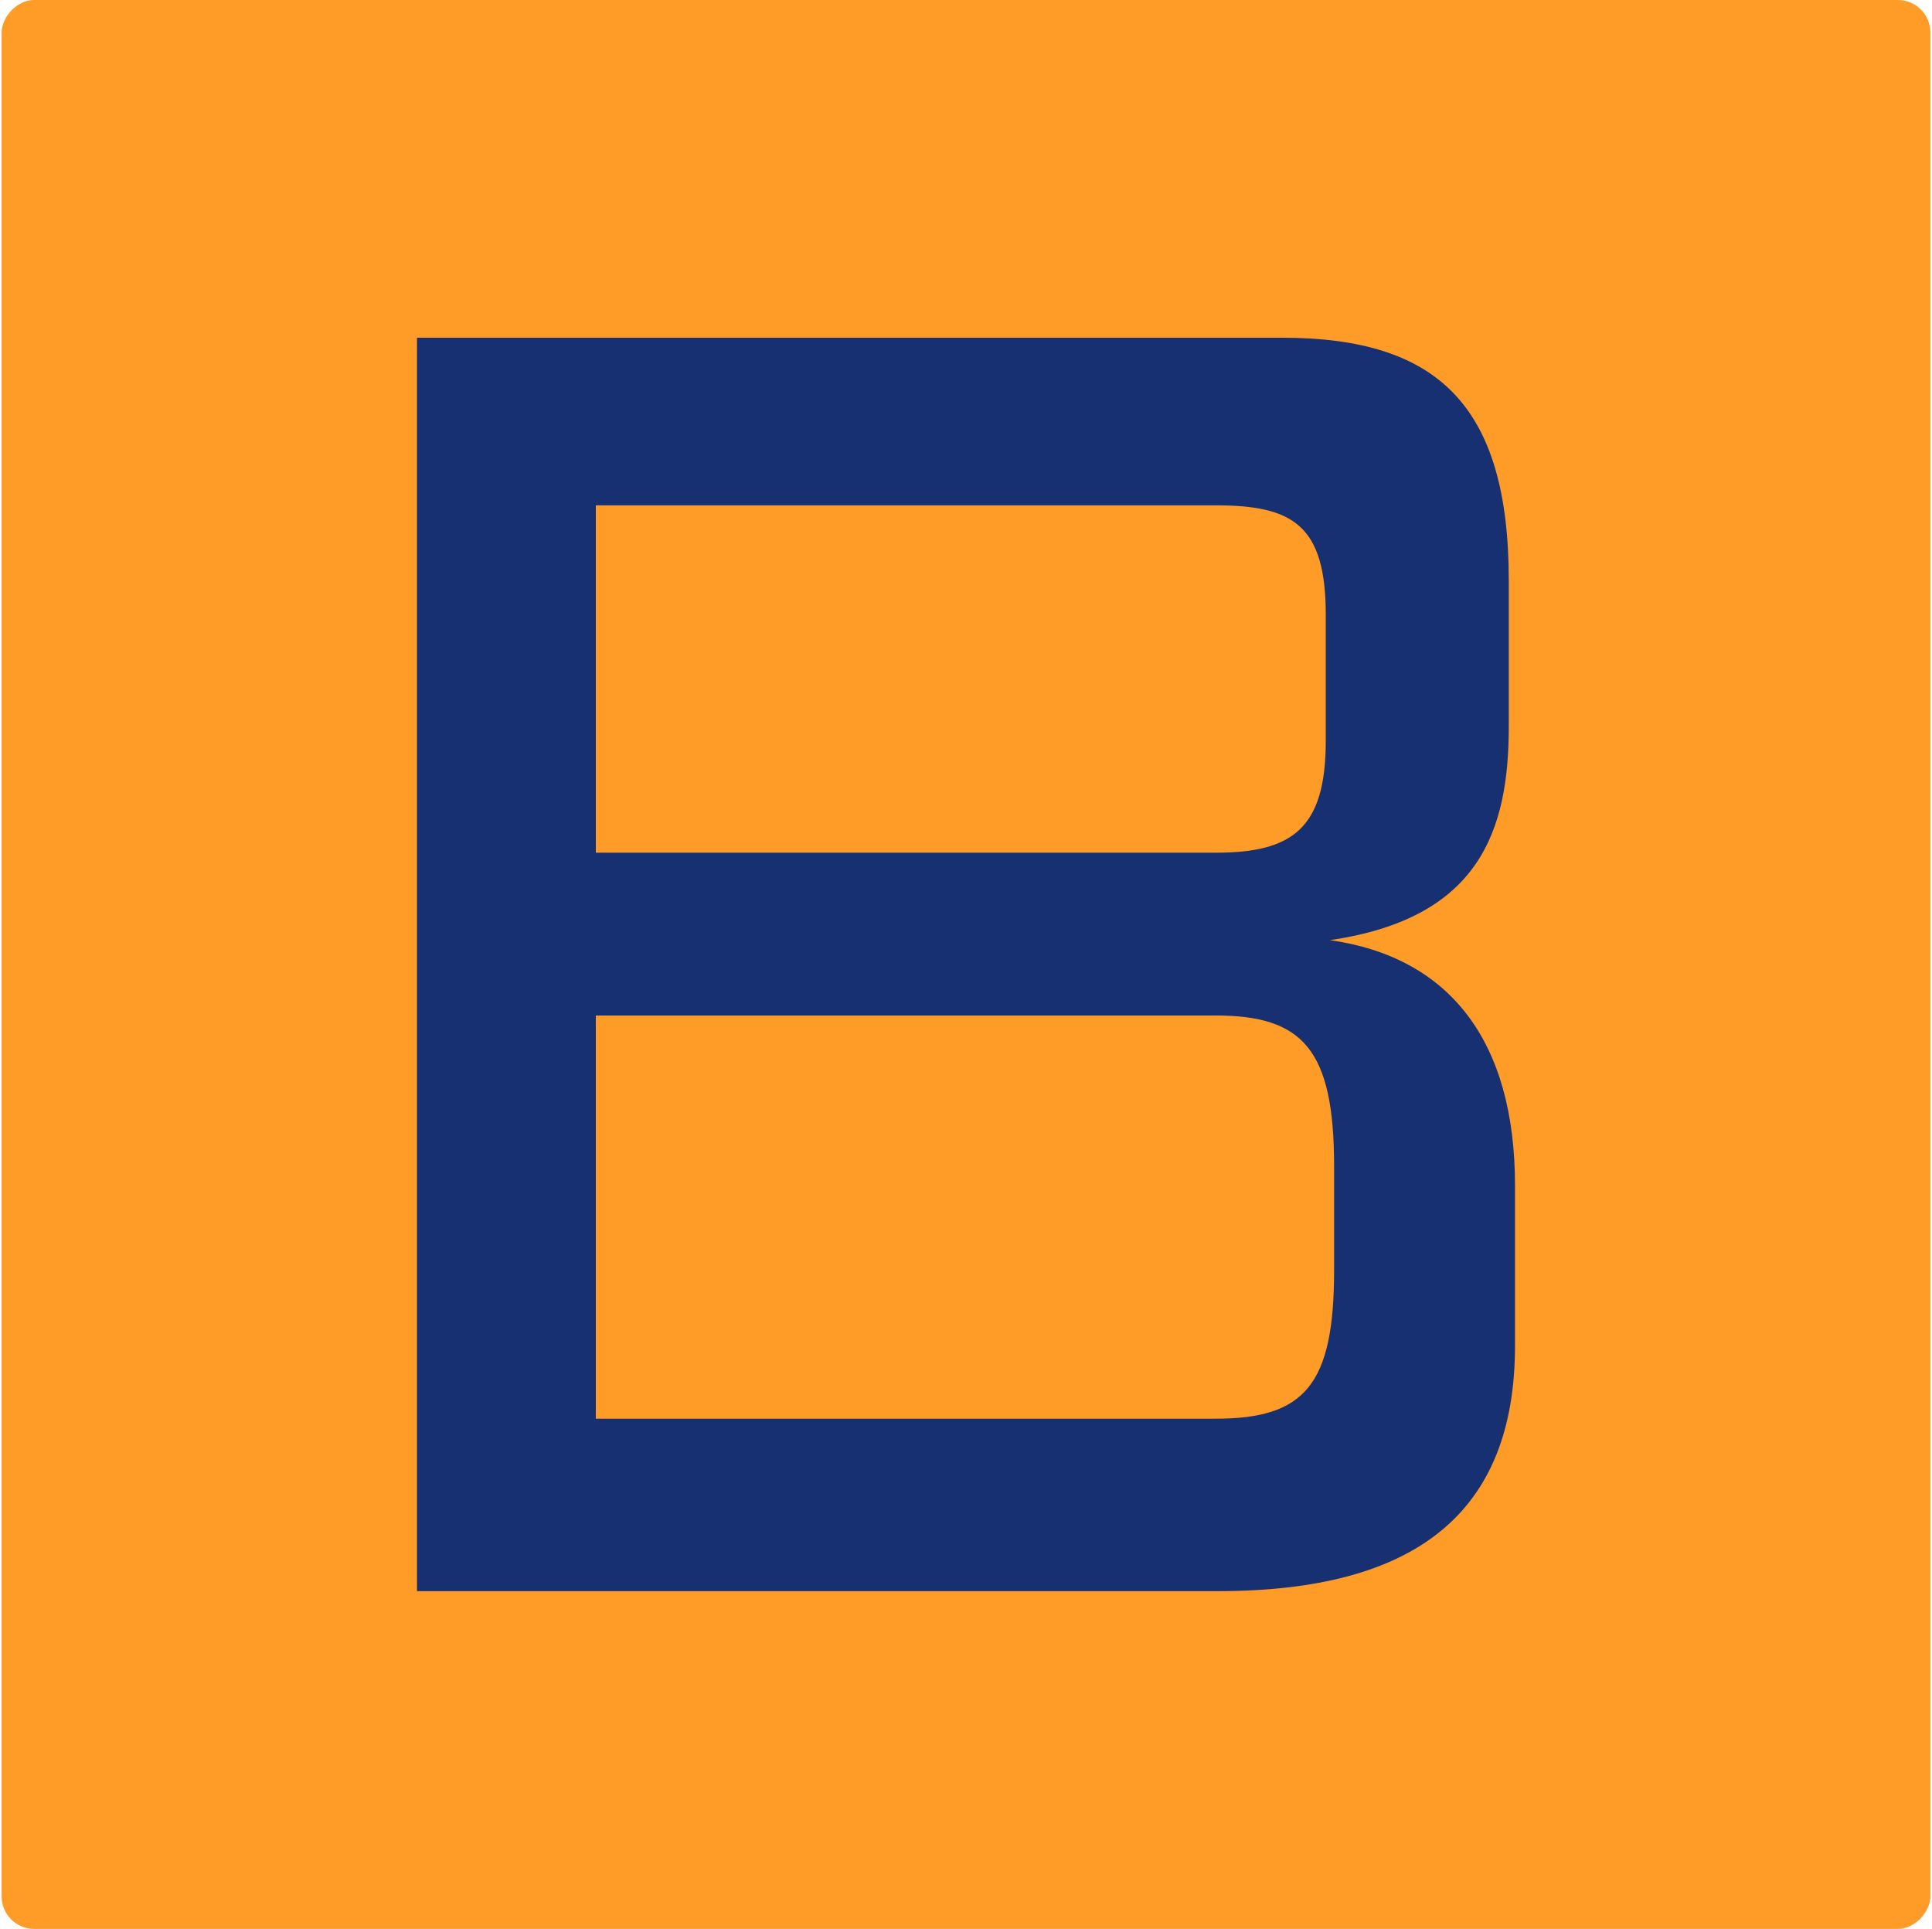
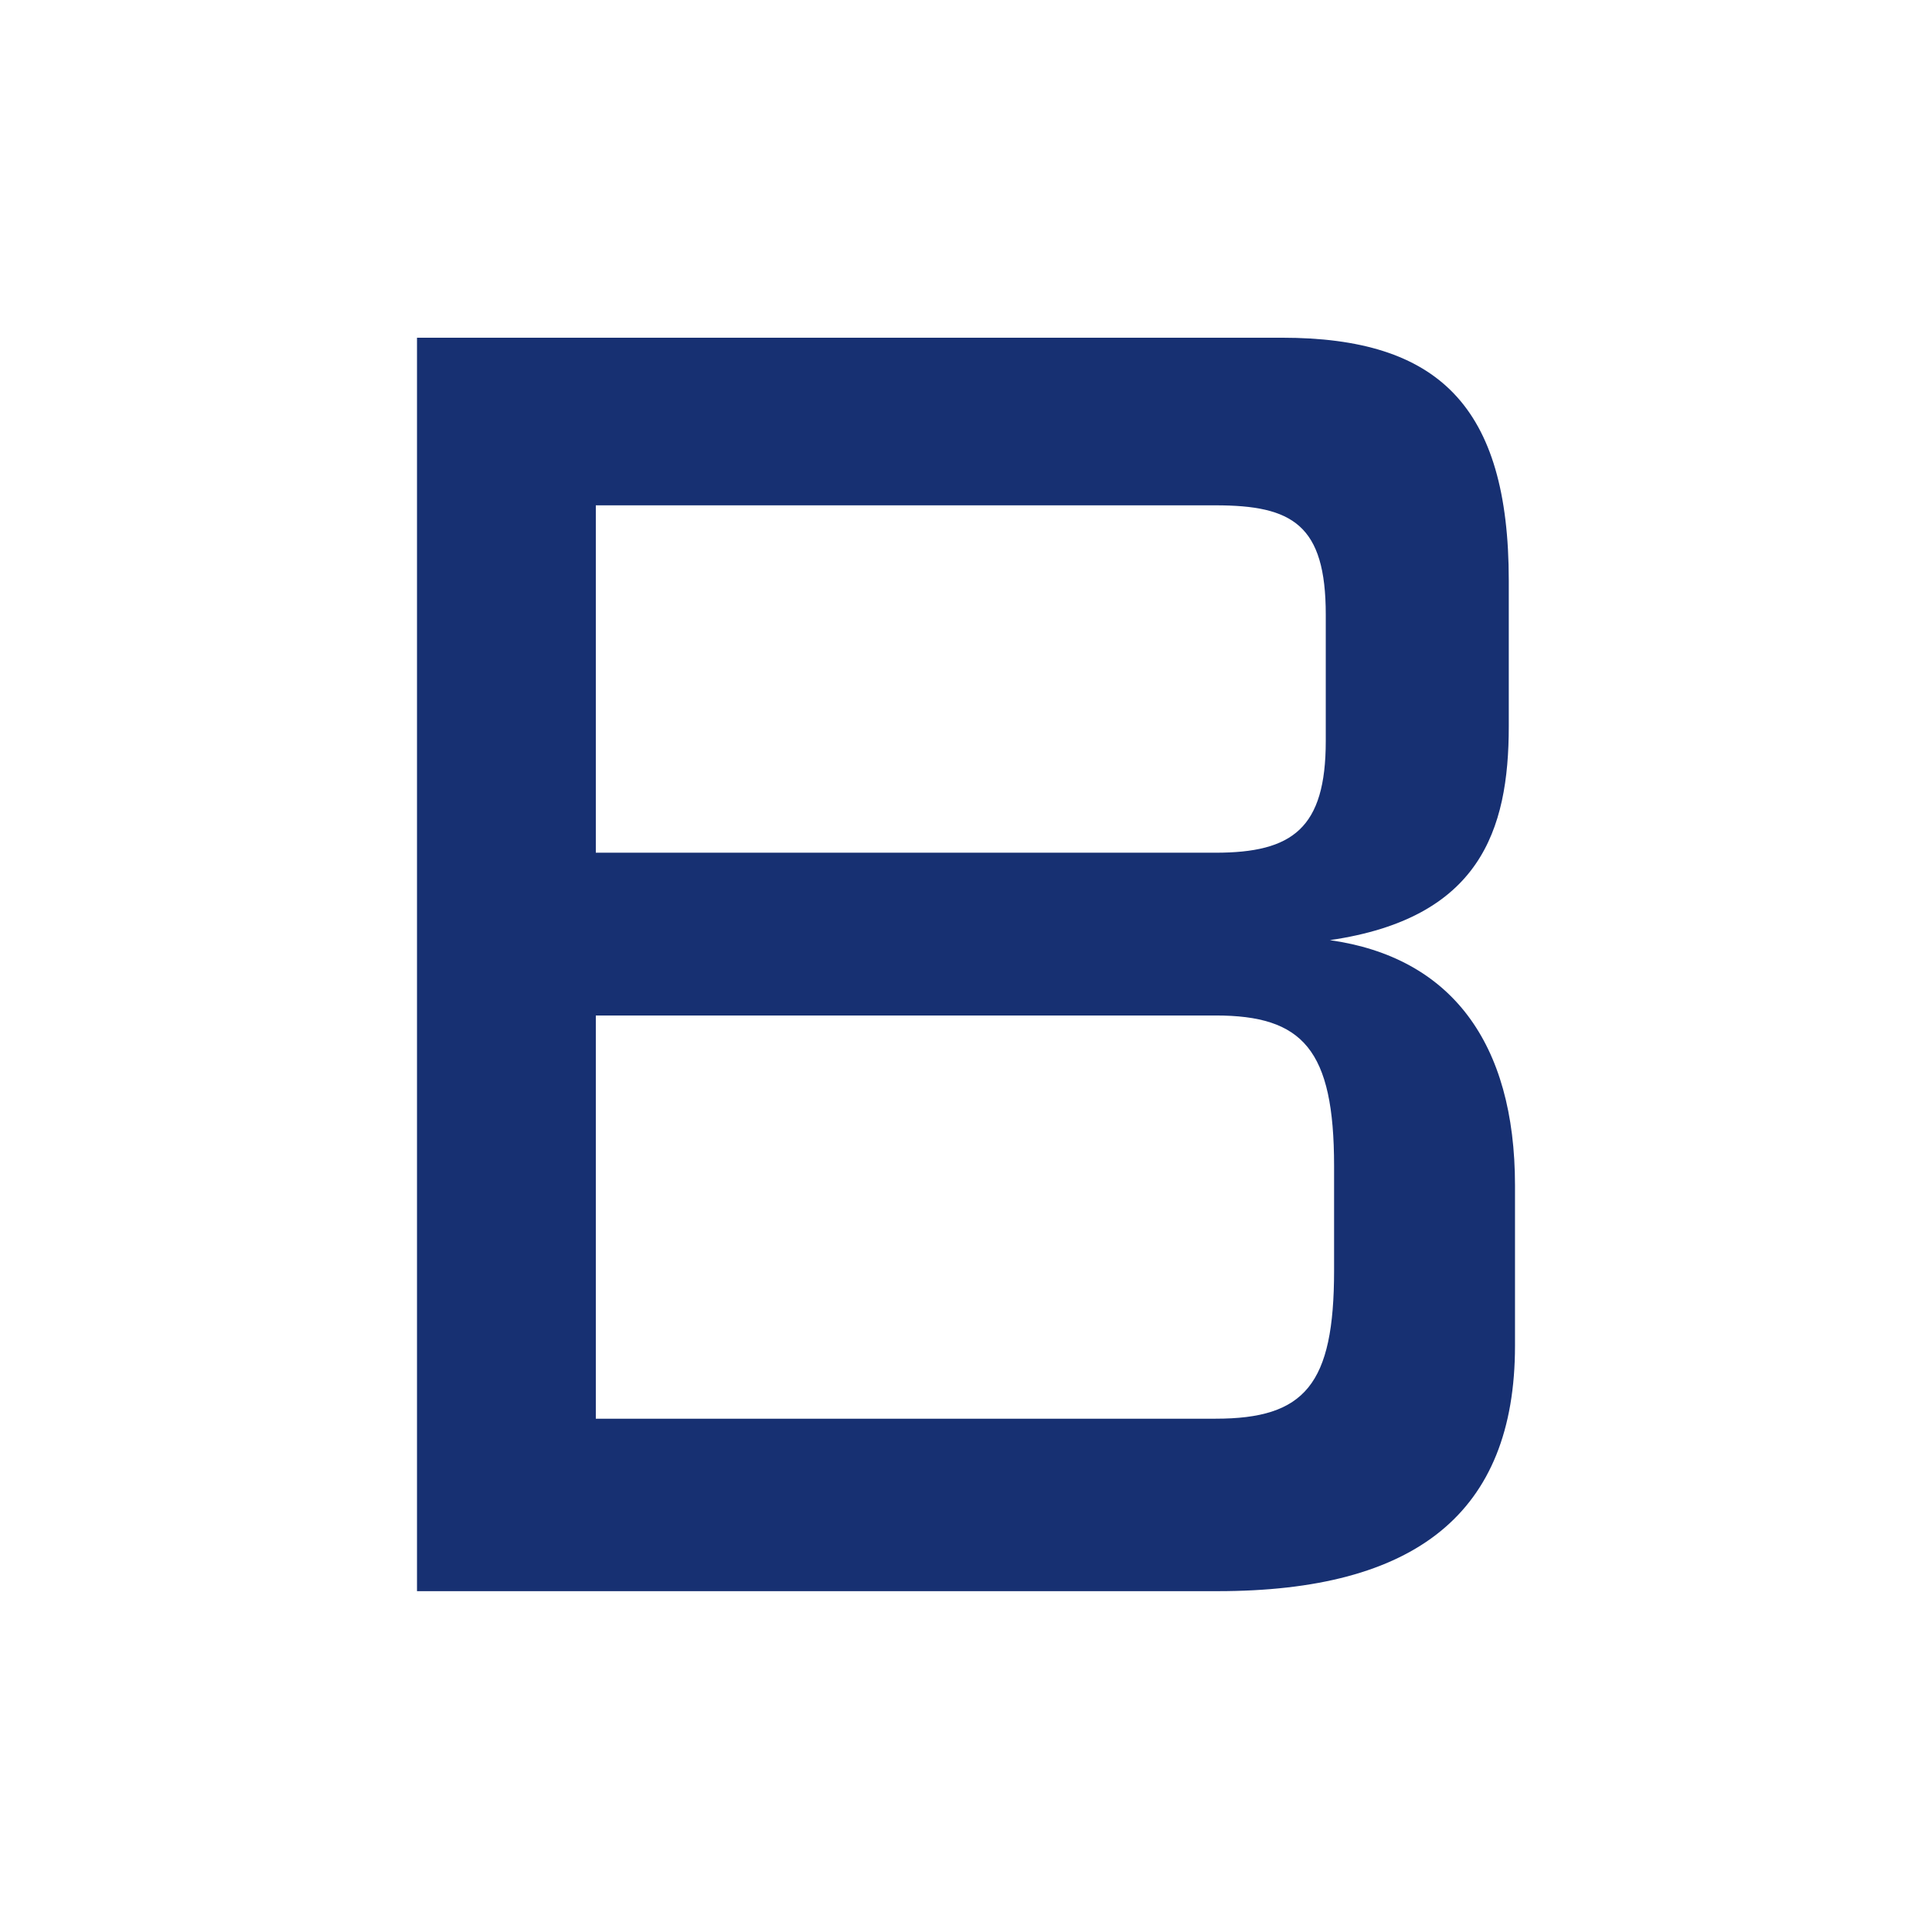
<svg xmlns="http://www.w3.org/2000/svg" width="601" height="600" viewBox="0 0 601 600" fill="none">
-   <rect width="600" height="600" rx="10.101" transform="matrix(1 0 0 -1 0.5 600)" fill="#FF9B27" />
  <path d="M415.002 362.712C415.002 326.448 405.29 315.878 378.126 315.878H185.346V441.303H378.126C405.933 441.303 415.002 430.725 415.002 395.203V362.712ZM412.415 191.196C412.415 163.228 402.067 157.189 378.126 157.189H185.346V265.247H378.126C402.067 265.247 412.415 257.685 412.415 230.491V191.196ZM129.718 105.051H398.822C447.34 105.051 469.345 126.214 469.345 180.618V225.952C469.345 258.443 460.275 285.653 413.701 292.442C451.228 297.746 471.282 324.183 471.282 368.759V418.632C471.282 470.77 440.222 494.949 378.776 494.949H129.718V105.051Z" fill="#173072" />
</svg>